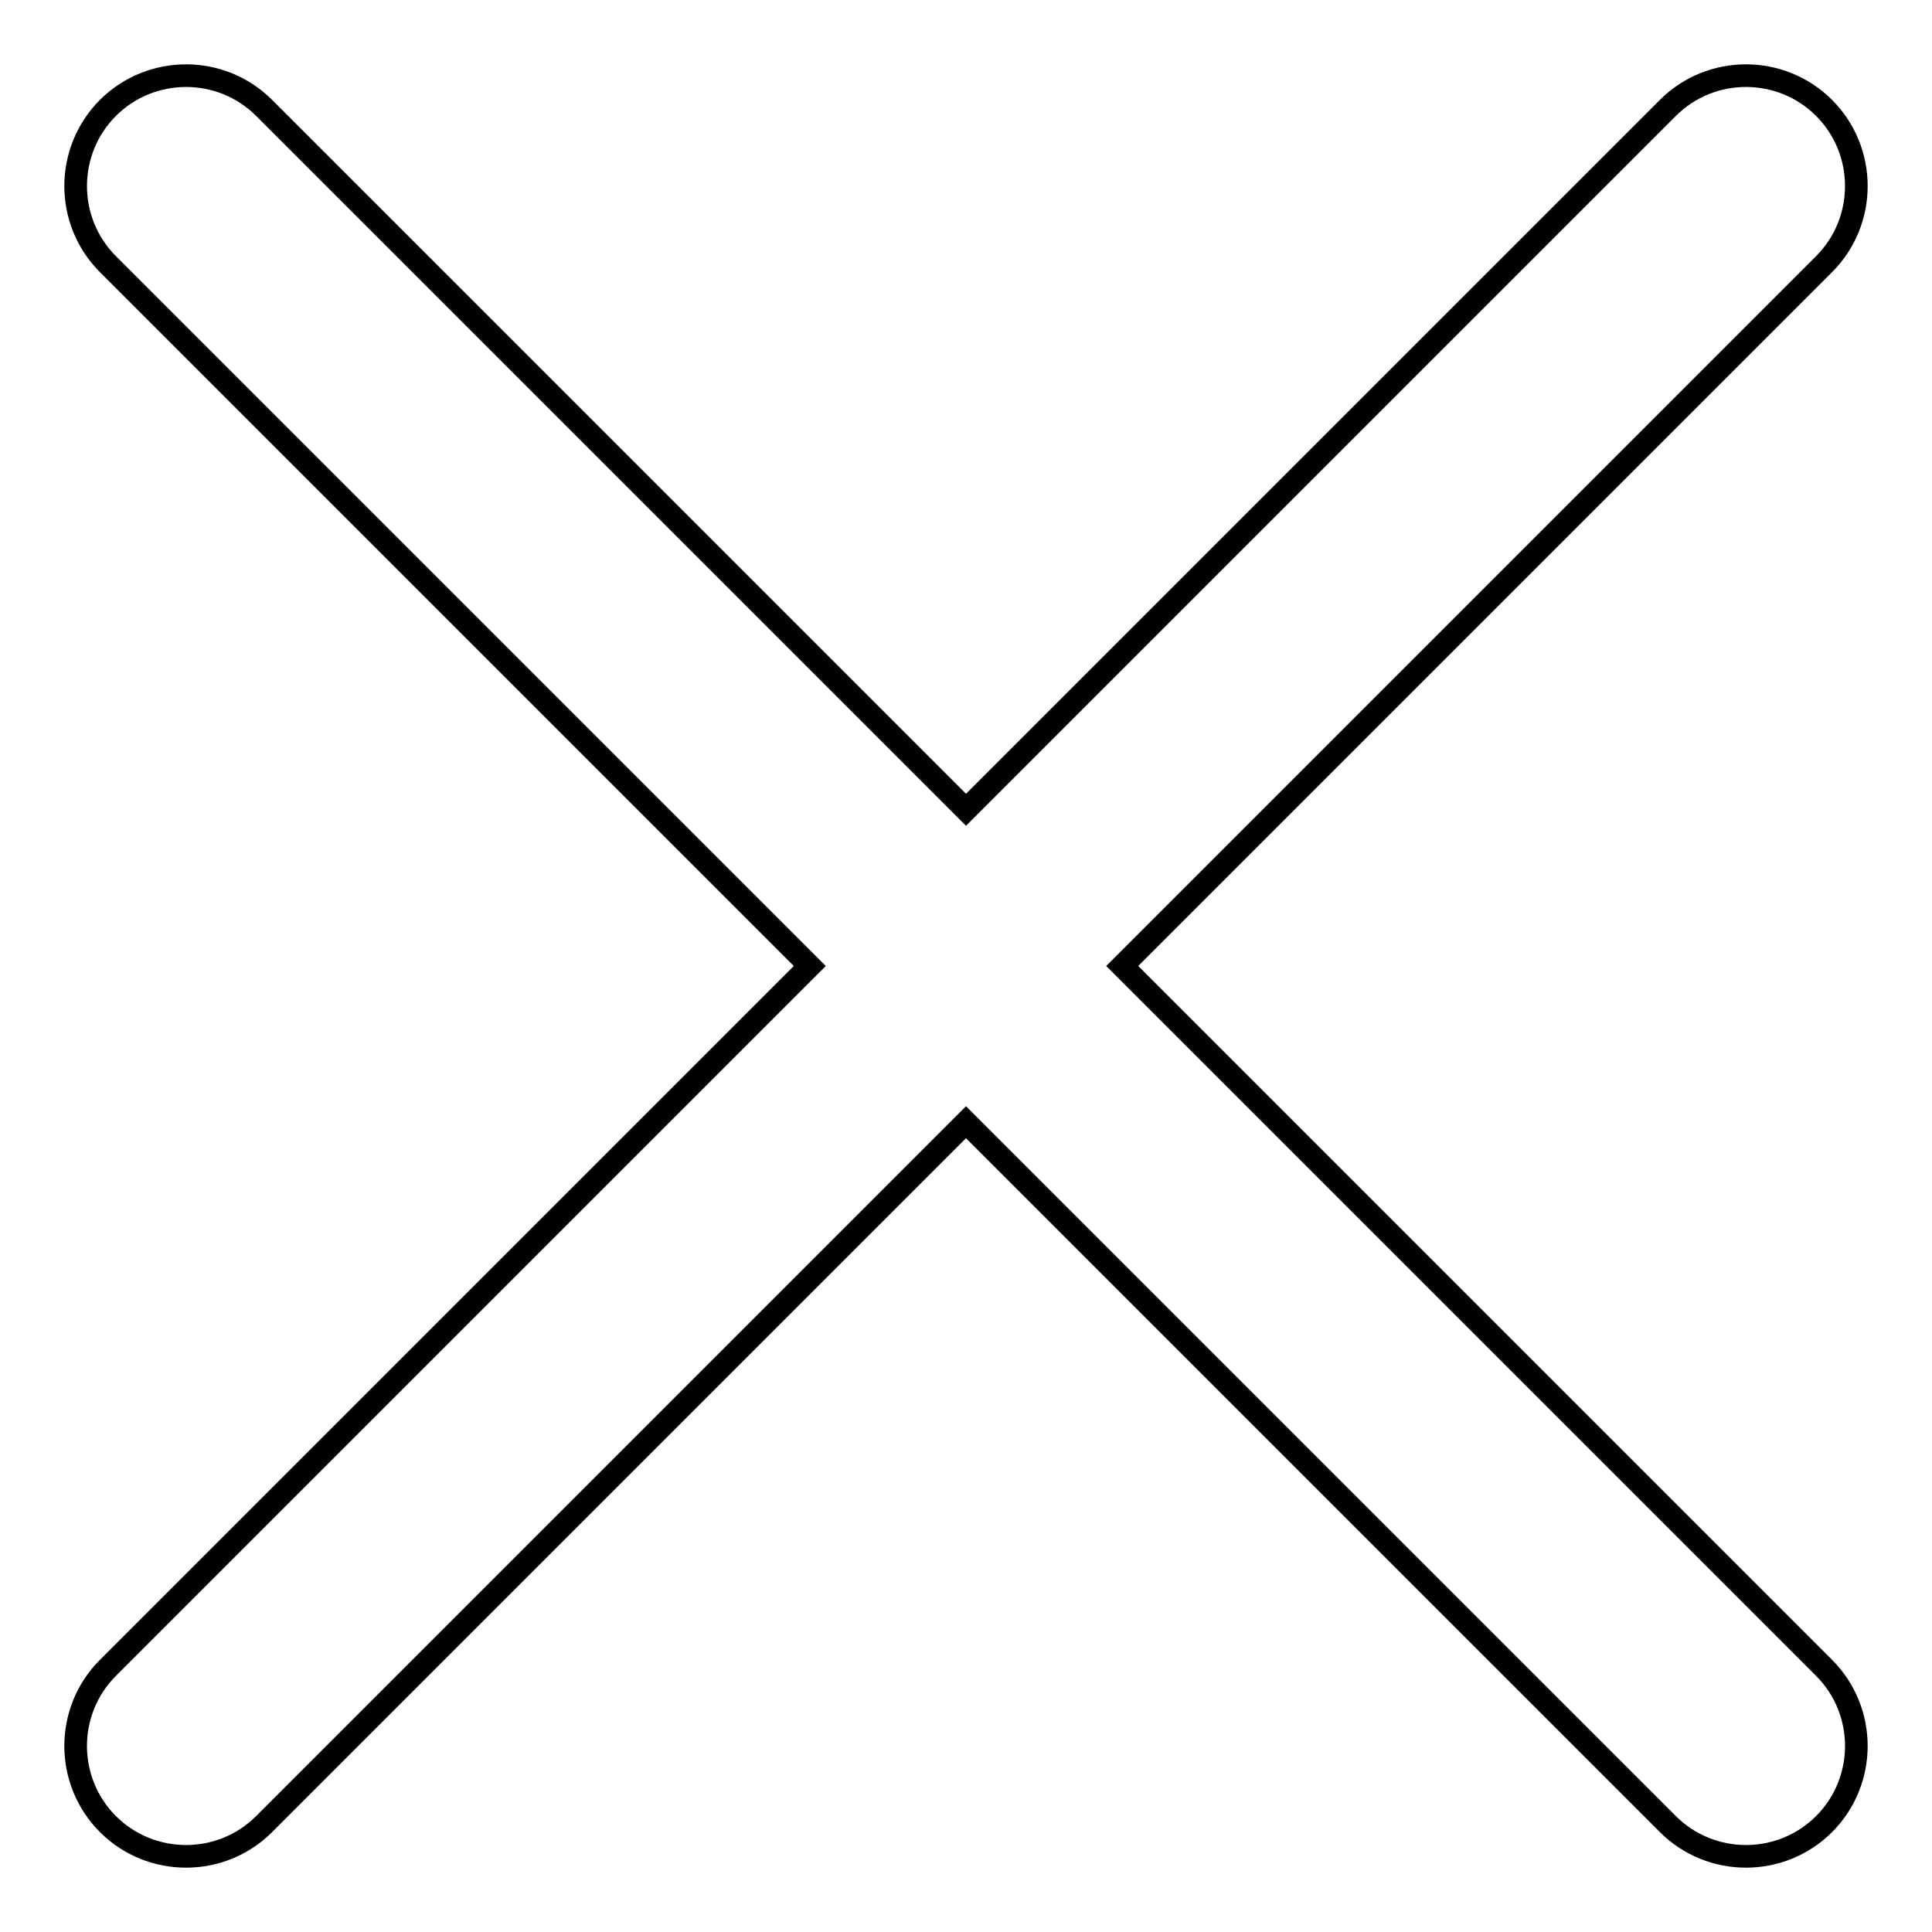
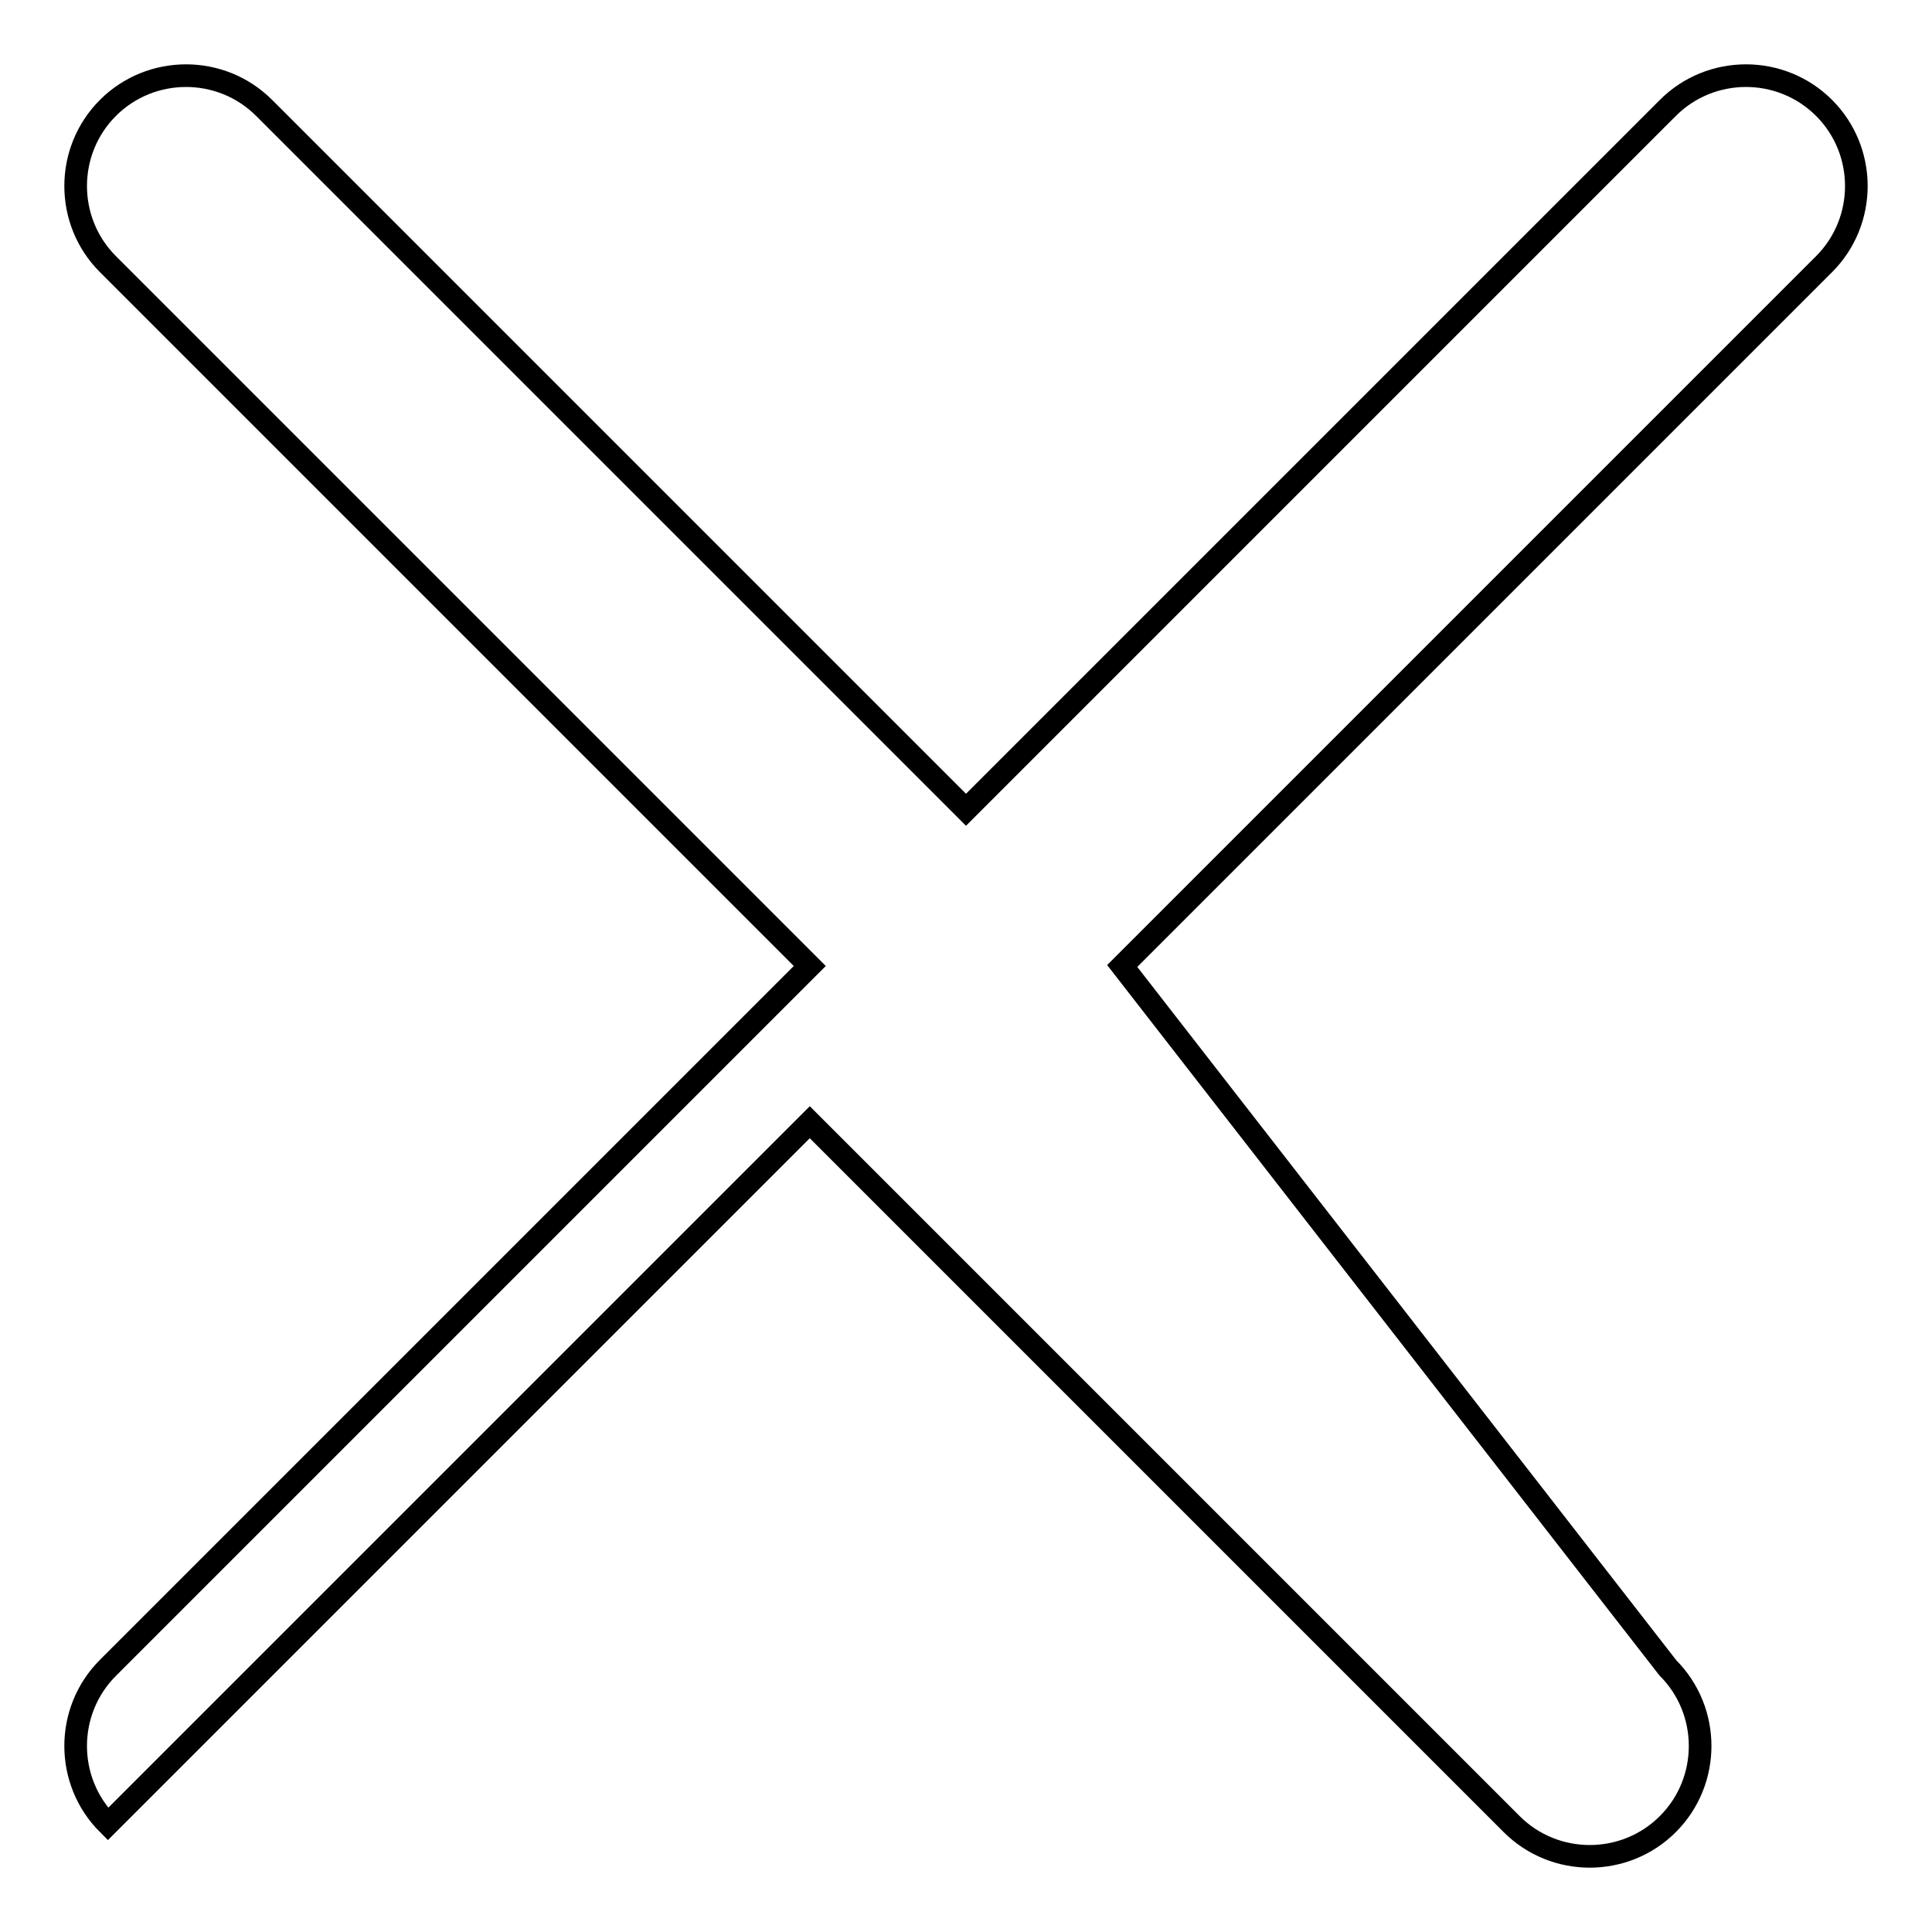
<svg xmlns="http://www.w3.org/2000/svg" version="1.1" x="0px" y="0px" viewBox="0 0 256 256" enable-background="new 0 0 256 256" xml:space="preserve">
  <g>
    <g>
-       <path stroke-width="3" fill-opacity="0" stroke="#000000" d="M148.7,128l93-93c5.7-5.7,5.7-15,0-20.7l0,0c-5.7-5.7-15-5.7-20.7,0l-93,93l-93-93c-5.7-5.7-15-5.7-20.7,0l0,0c-5.7,5.7-5.7,15,0,20.7l93,93l-93,93c-5.7,5.7-5.7,15,0,20.7l0,0c5.7,5.7,15,5.7,20.7,0l93-93l93,93c5.7,5.7,15,5.7,20.7,0l0,0c5.7-5.7,5.7-15,0-20.7L148.7,128z" />
+       <path stroke-width="3" fill-opacity="0" stroke="#000000" d="M148.7,128l93-93c5.7-5.7,5.7-15,0-20.7l0,0c-5.7-5.7-15-5.7-20.7,0l-93,93l-93-93c-5.7-5.7-15-5.7-20.7,0l0,0c-5.7,5.7-5.7,15,0,20.7l93,93l-93,93c-5.7,5.7-5.7,15,0,20.7l0,0l93-93l93,93c5.7,5.7,15,5.7,20.7,0l0,0c5.7-5.7,5.7-15,0-20.7L148.7,128z" />
    </g>
  </g>
</svg>